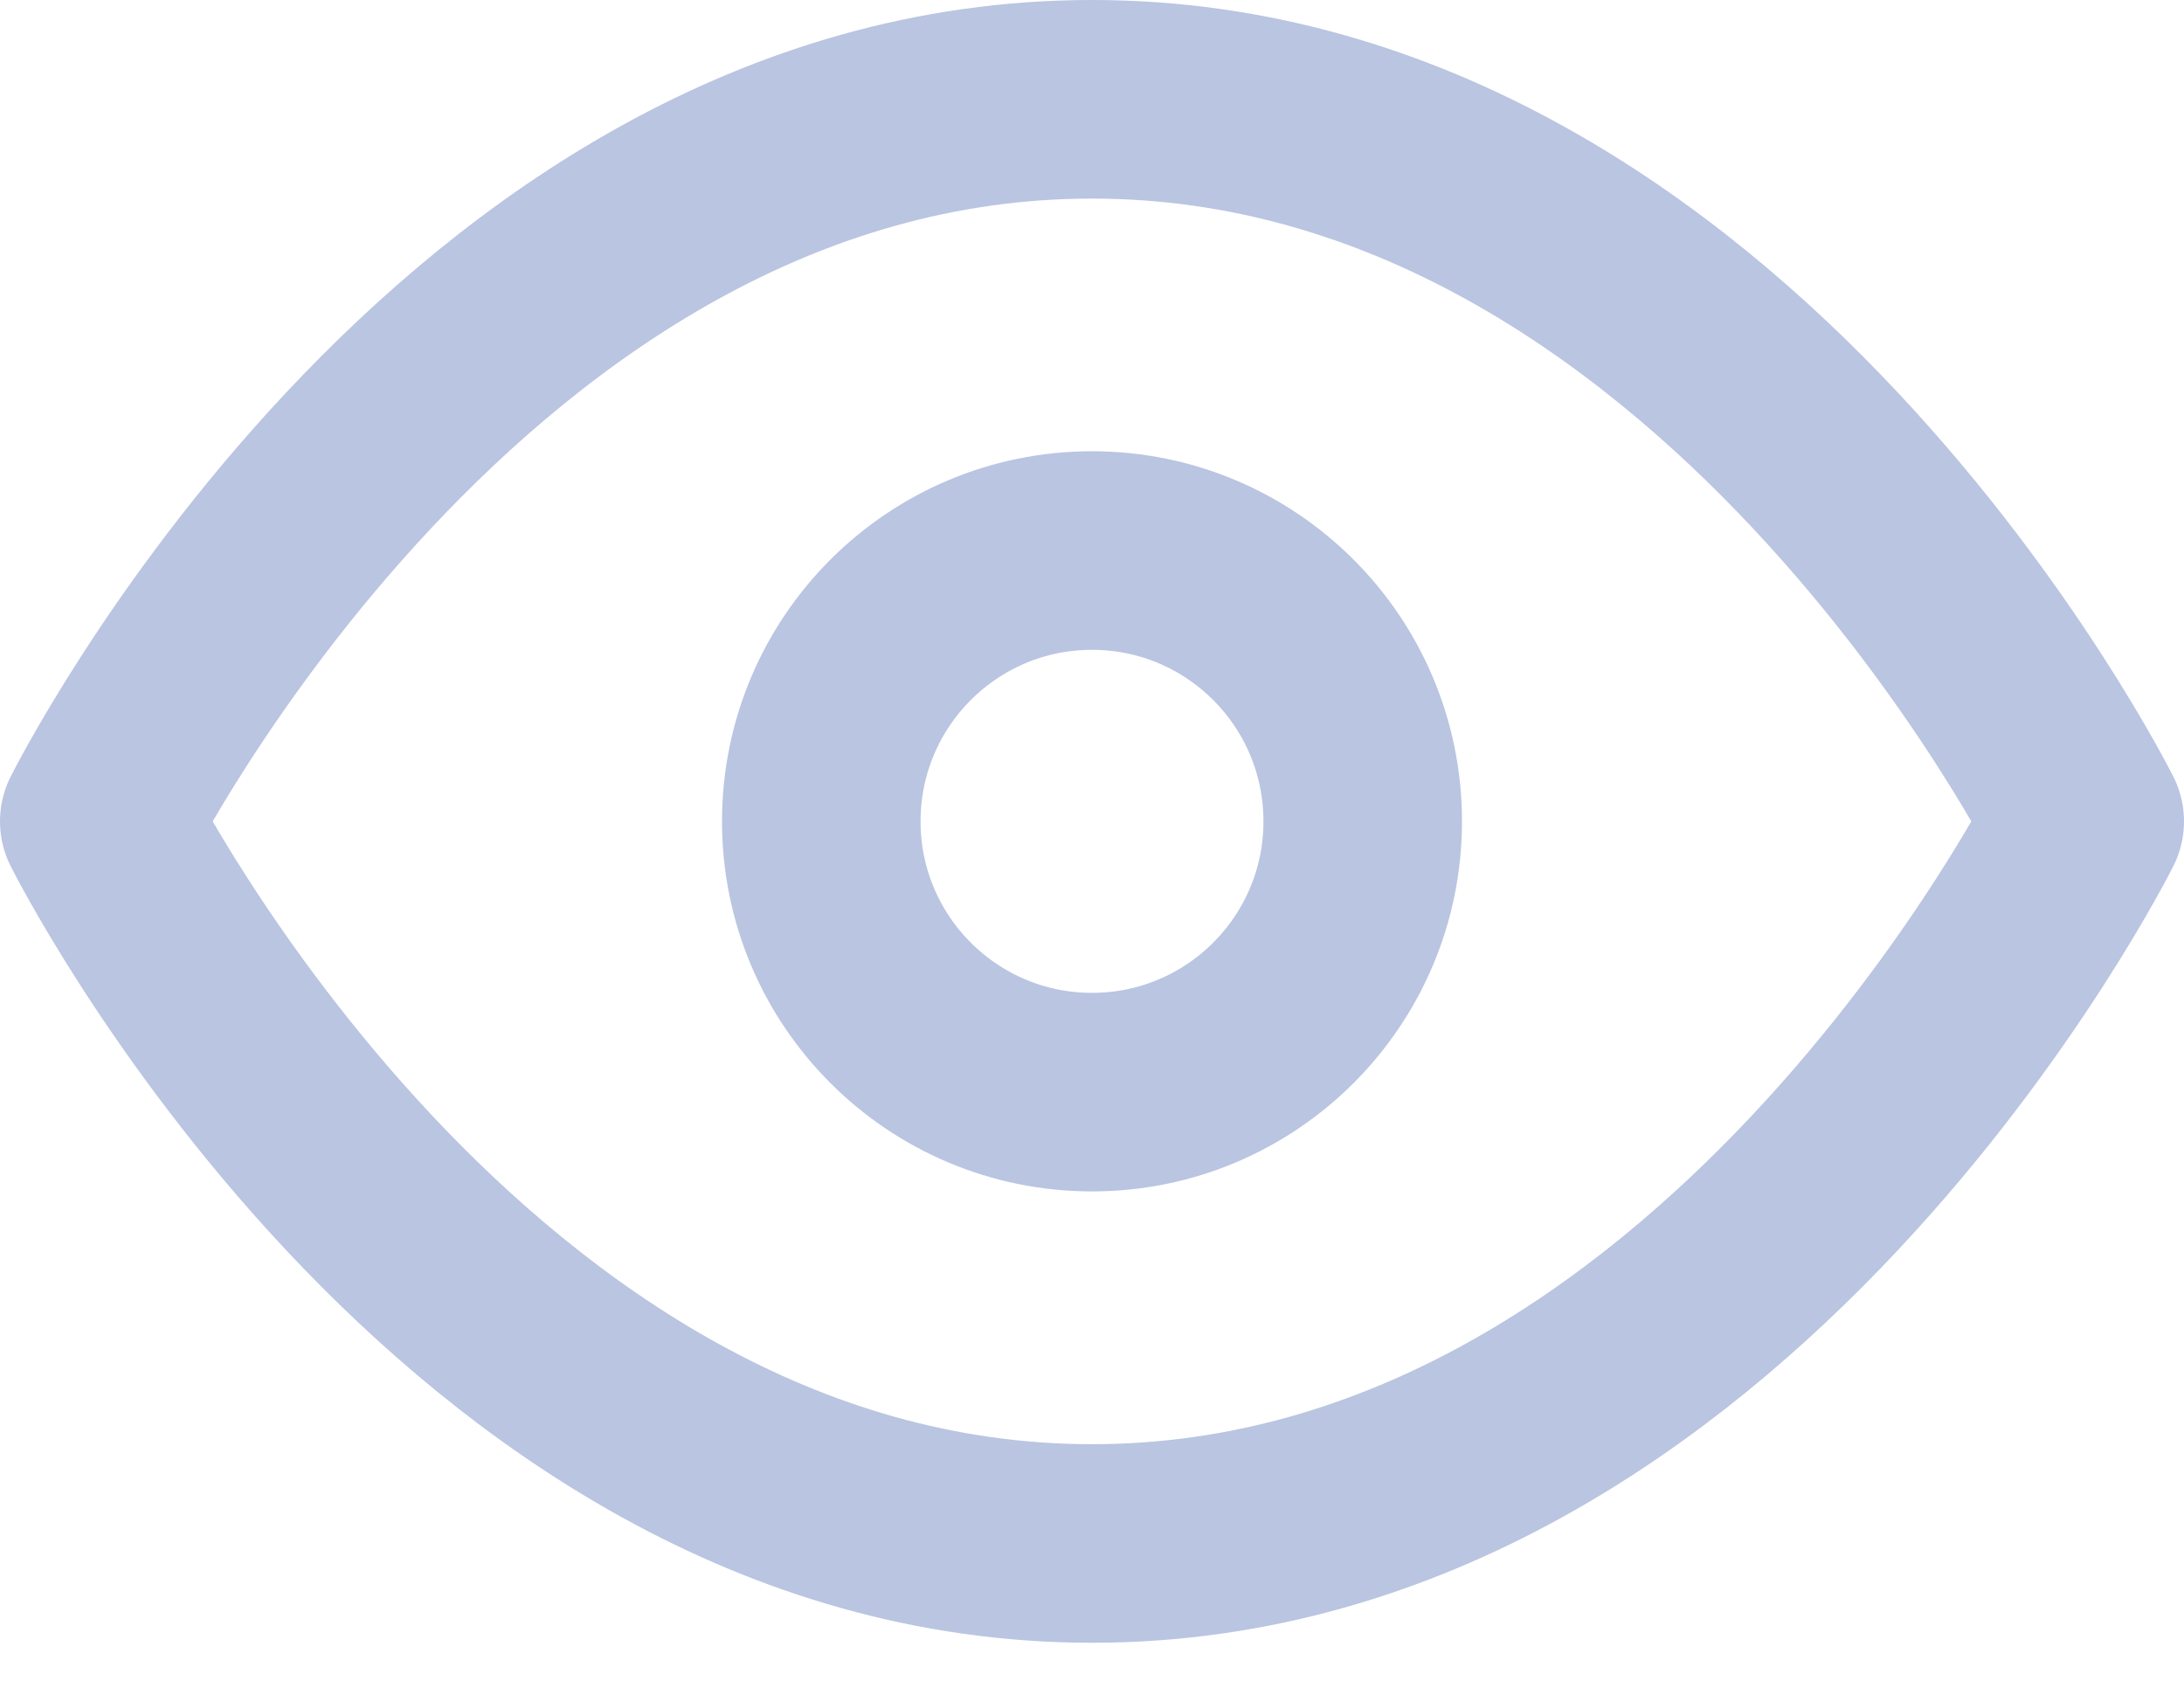
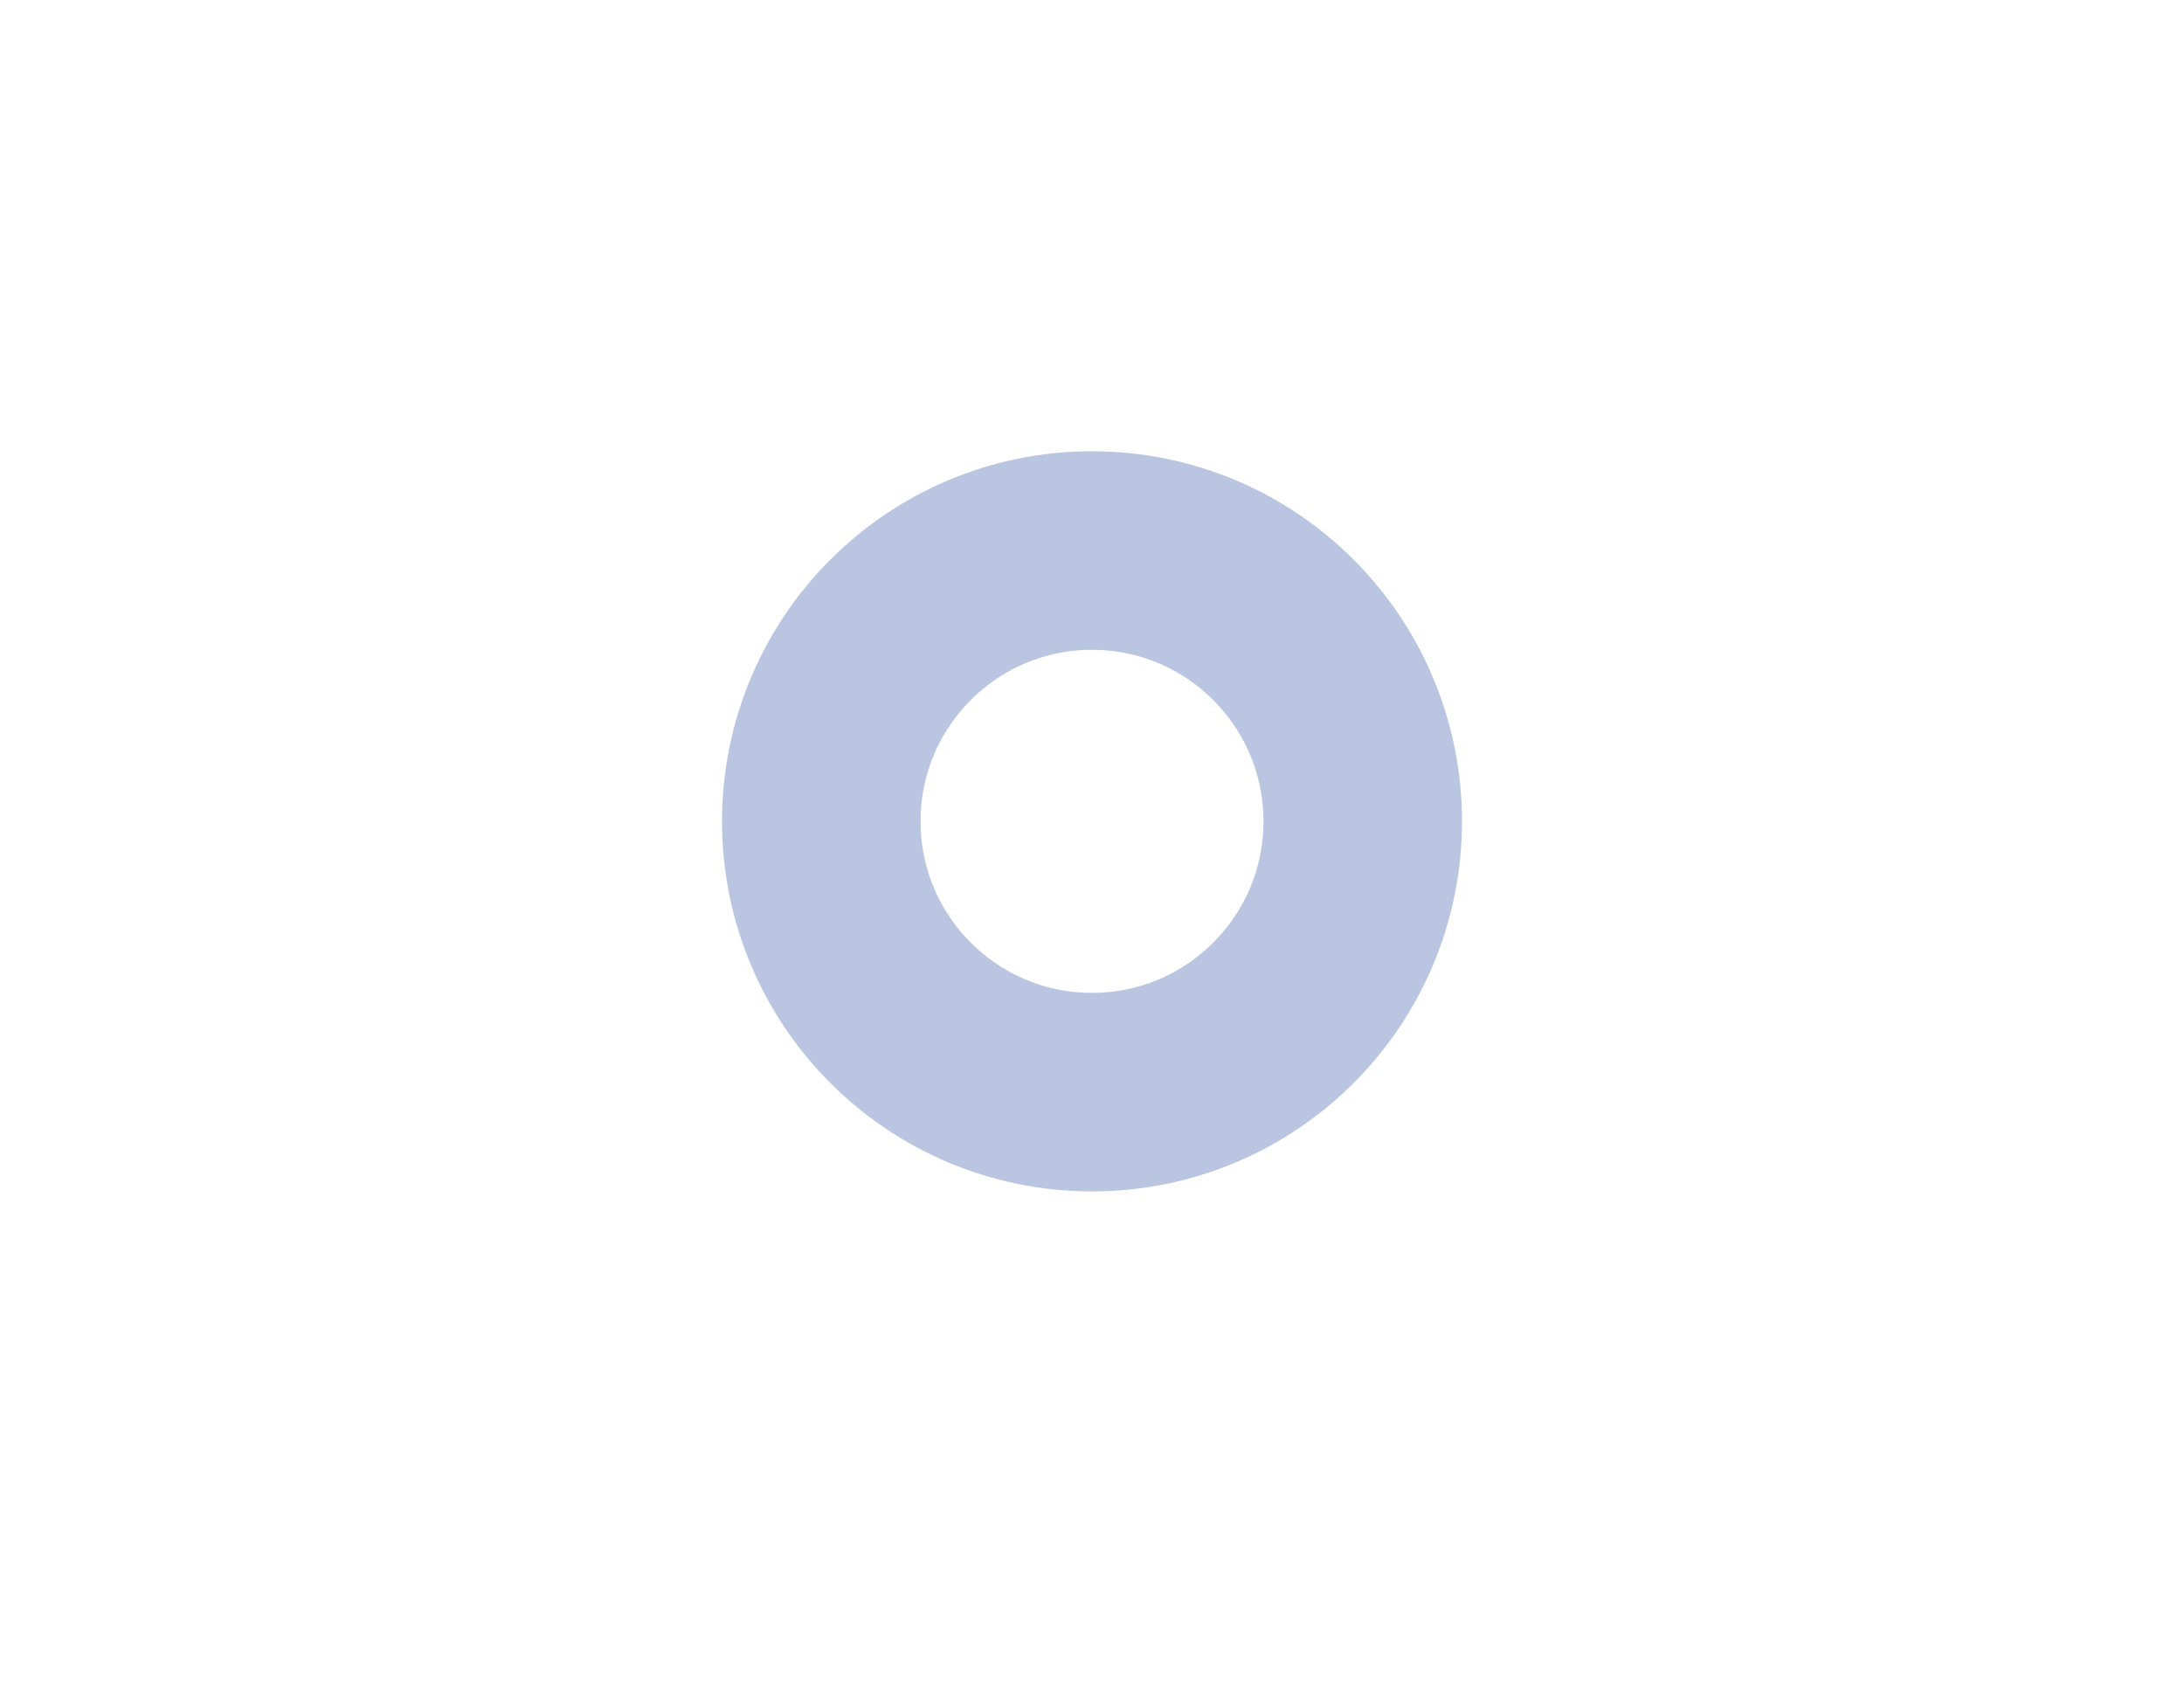
<svg xmlns="http://www.w3.org/2000/svg" width="22" height="17" viewBox="0 0 22 17" fill="none">
-   <path d="M1 8.273C1 8.273 4.636 1 11 1C17.364 1 21 8.273 21 8.273C21 8.273 17.364 15.546 11 15.546C4.636 15.546 1 8.273 1 8.273Z" stroke="#B9C5E1" stroke-width="2" stroke-linecap="round" stroke-linejoin="round" />
  <path d="M11 11C12.506 11 13.727 9.779 13.727 8.273C13.727 6.766 12.506 5.545 11 5.545C9.494 5.545 8.273 6.766 8.273 8.273C8.273 9.779 9.494 11 11 11Z" stroke="#B9C5E1" stroke-width="2" stroke-linecap="round" stroke-linejoin="round" />
</svg>